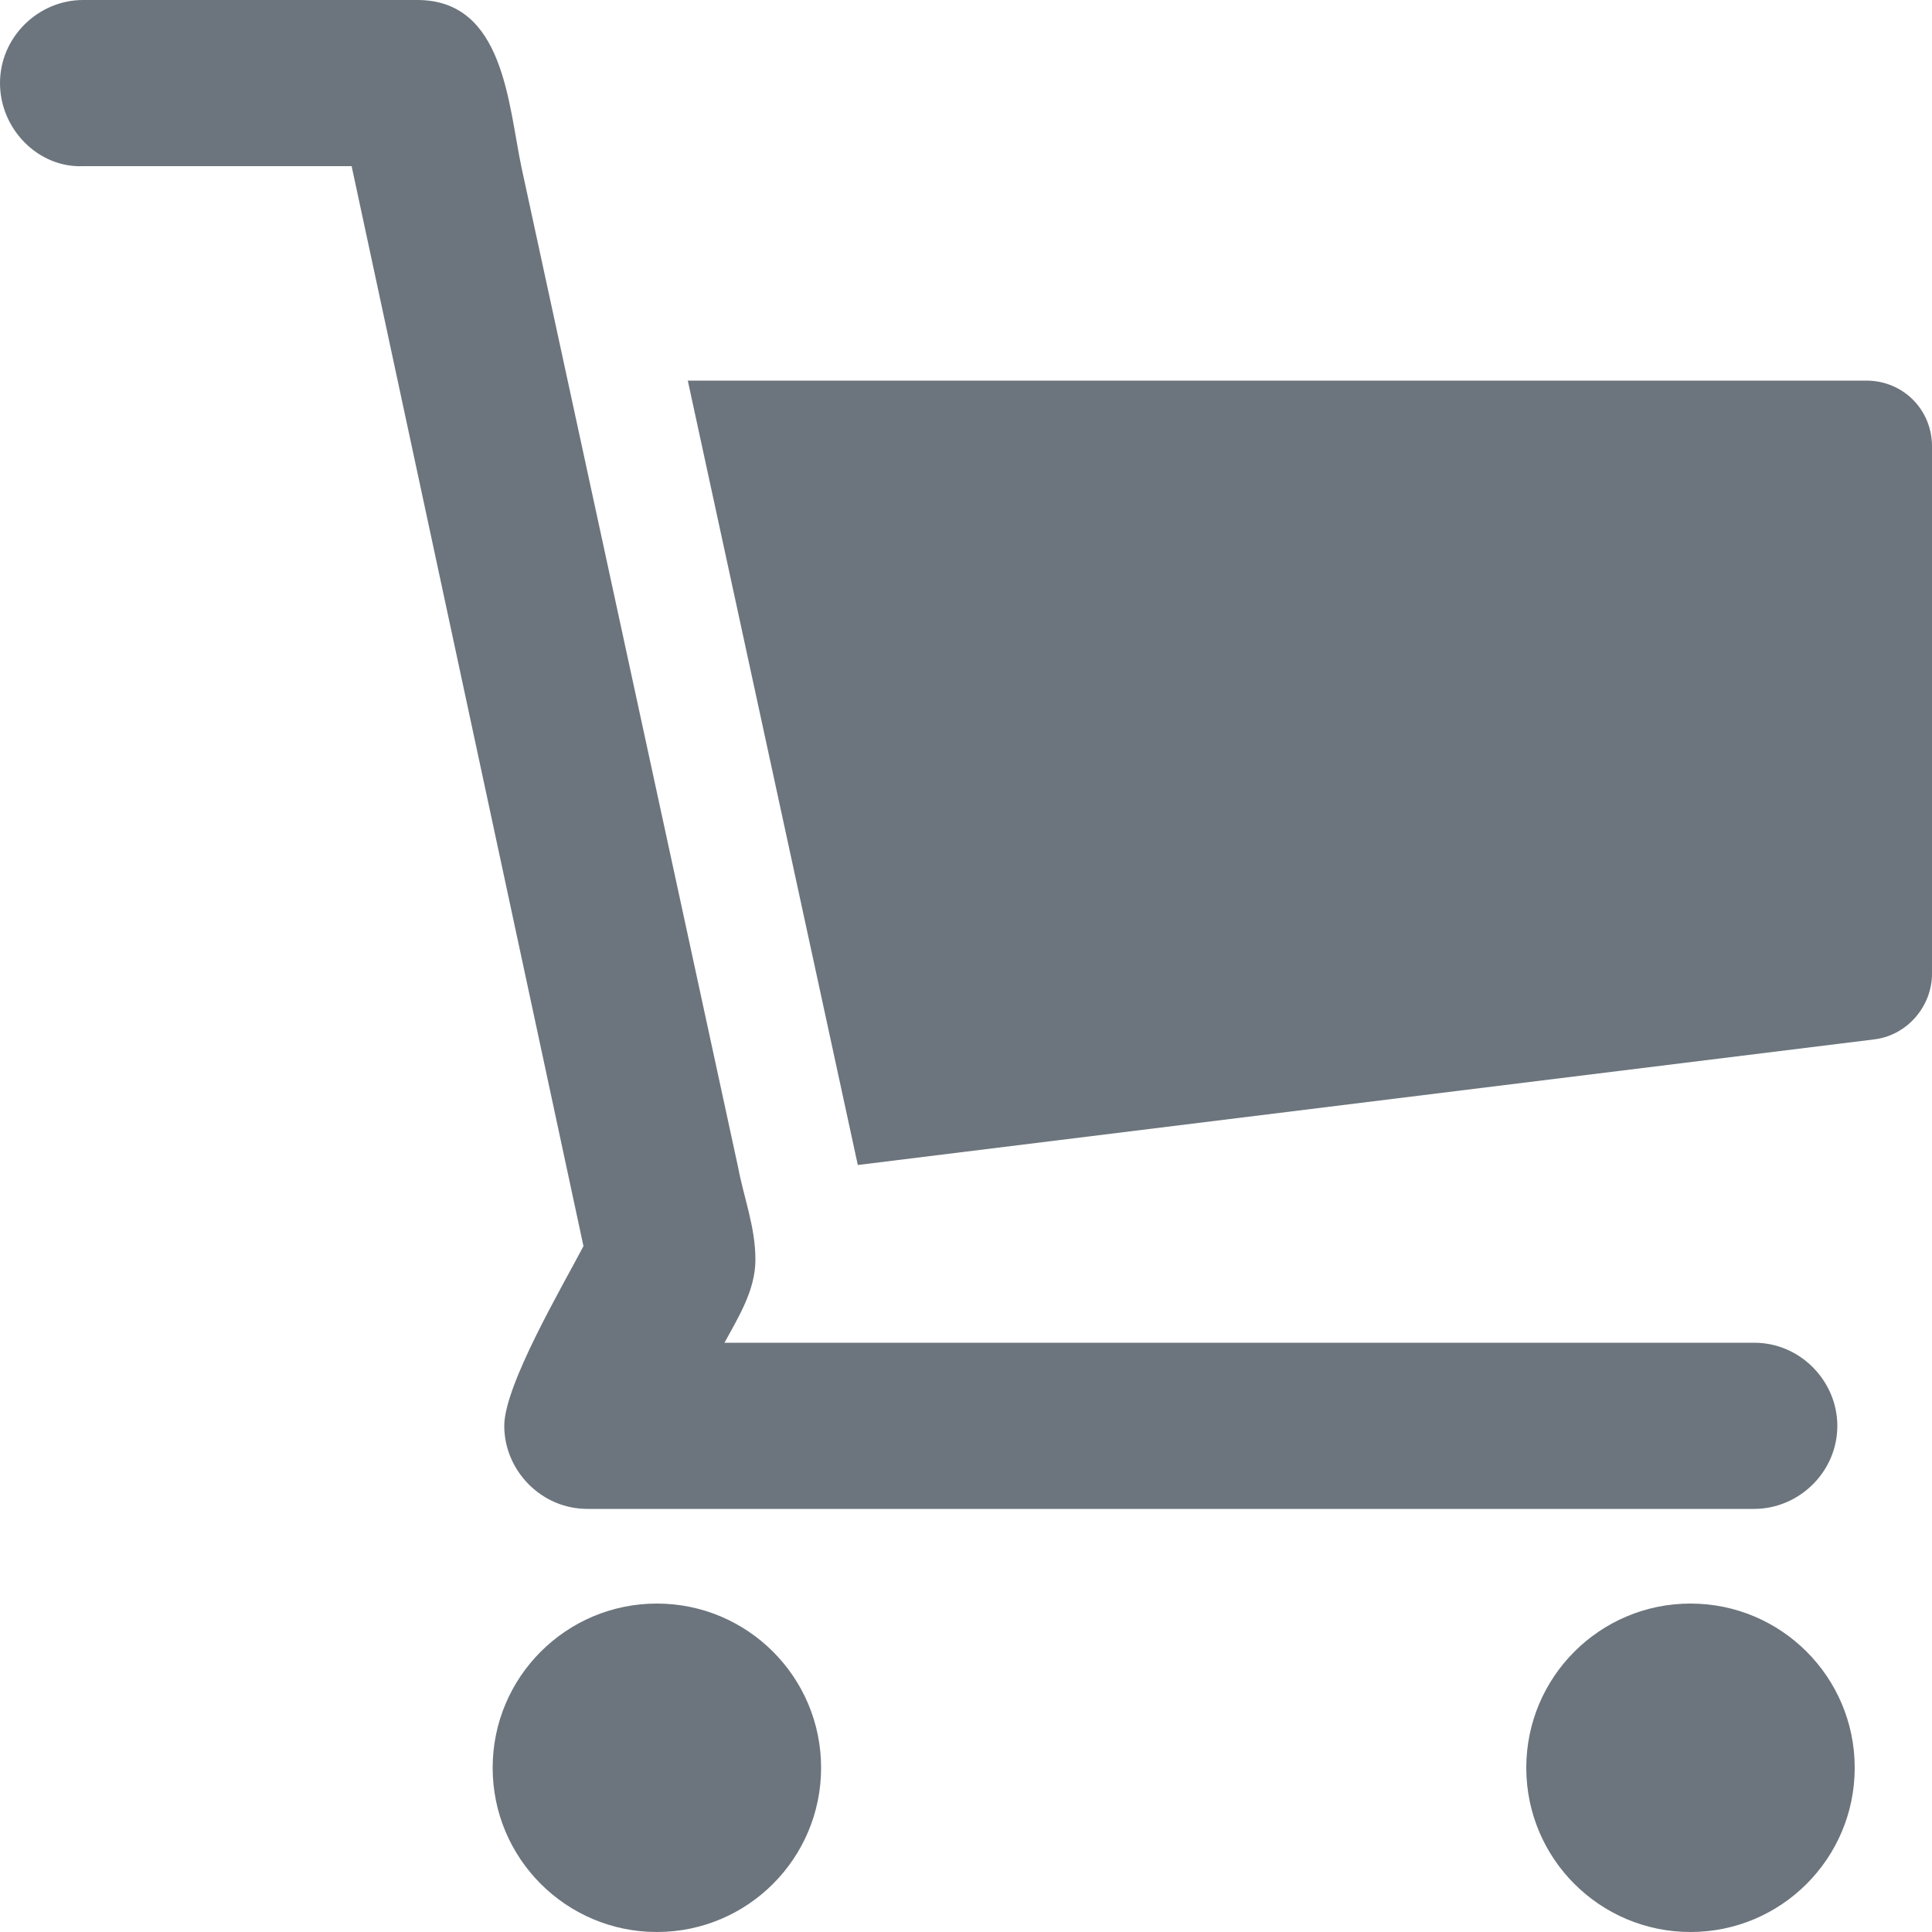
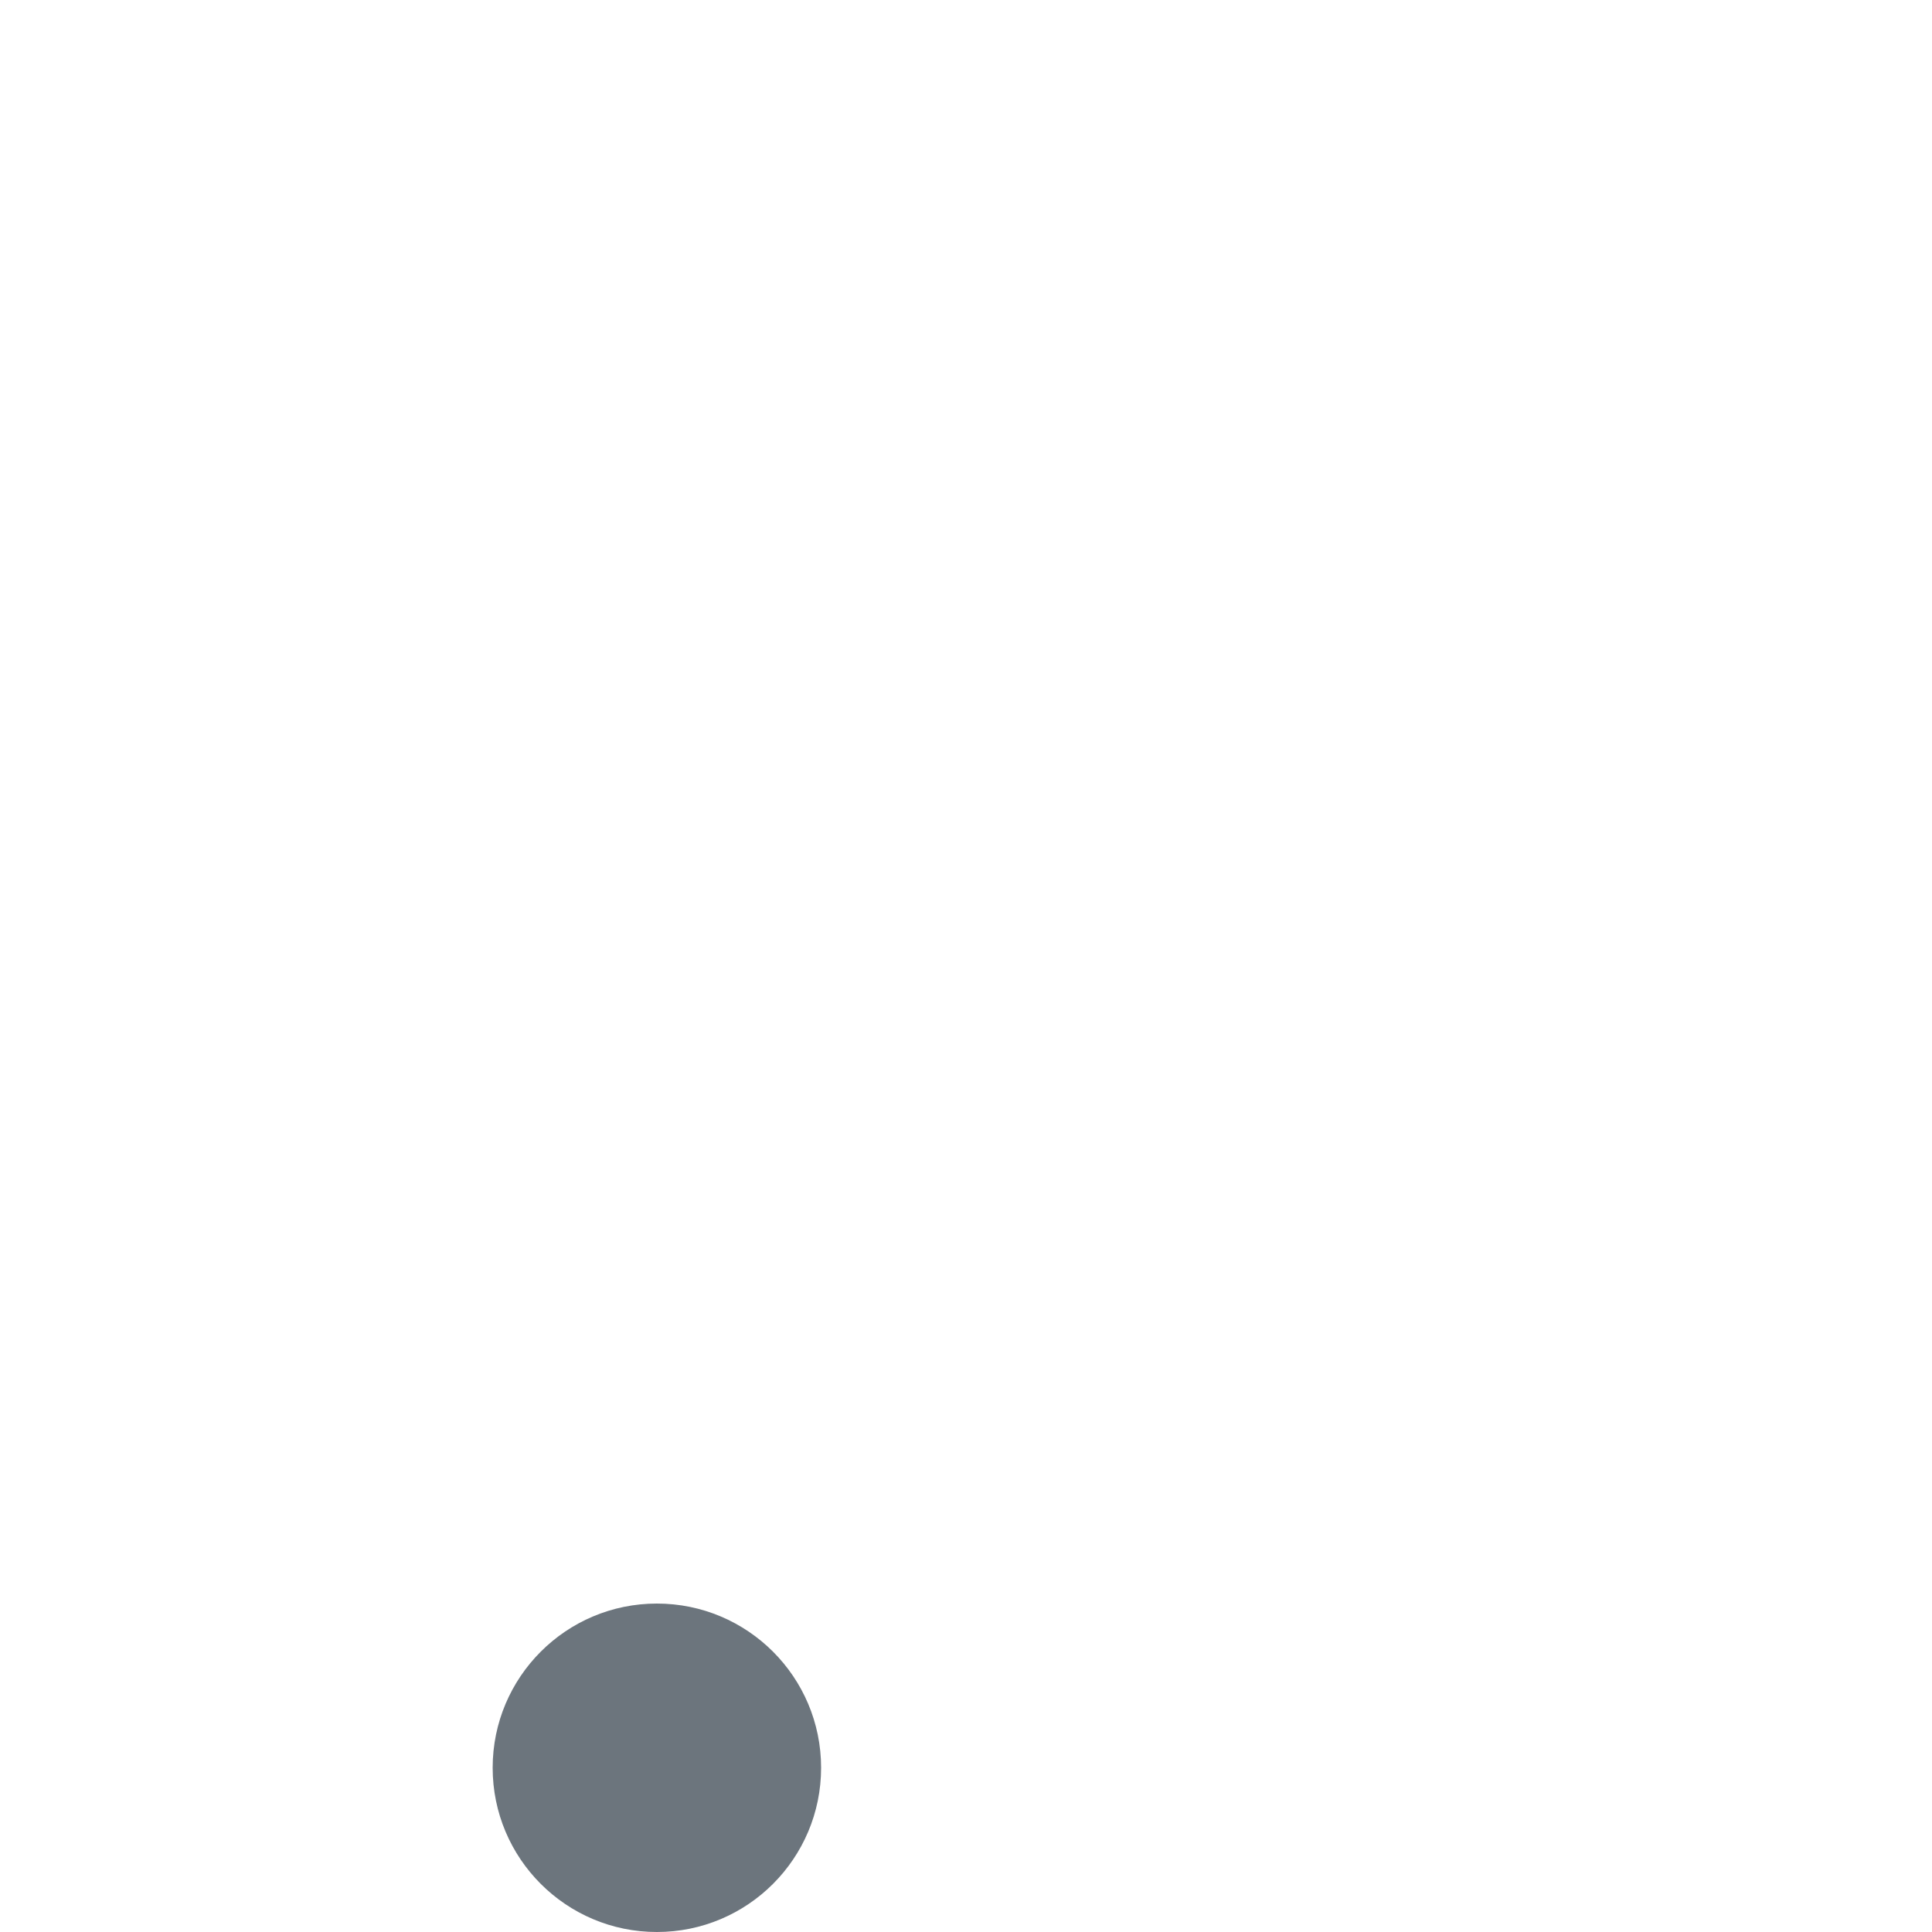
<svg xmlns="http://www.w3.org/2000/svg" version="1.1" height="512pt" width="512pt" fill="#6c757d" id="Layer_1" x="0px" y="0px" viewBox="0 0 100 100" style="enable-background:new 0 0 100 100;" xml:space="preserve">
  <g>
-     <path d="M35.6,19.7h61c1.9,0,3.4,1.5,3.4,3.4v27.3c0,1.7-1.3,3.2-3,3.4l-52.6,6.5L35.6,19.7z" />
-     <path d="M38.2,60.4c0.3,1.6,0.9,3.1,0.9,4.8c0,1.6-0.9,3-1.6,4.3h53.3c2.4,0,4.3,2,4.3,4.3c0,2.4-2,4.3-4.3,4.3H30.4   c-2.4,0-4.3-2-4.3-4.3c0-2.1,3-7.2,4.1-9.3l-12-55.9H4.3C2,8.7,0,6.7,0,4.3S2,0,4.3,0h17.3c4.5,0,4.7,5.4,5.4,8.7L38.2,60.4z" />
    <ellipse cx="34" cy="91.5" rx="8.5" ry="8.5" />
-     <ellipse cx="87.5" cy="91.5" rx="8.5" ry="8.5" />
  </g>
</svg>